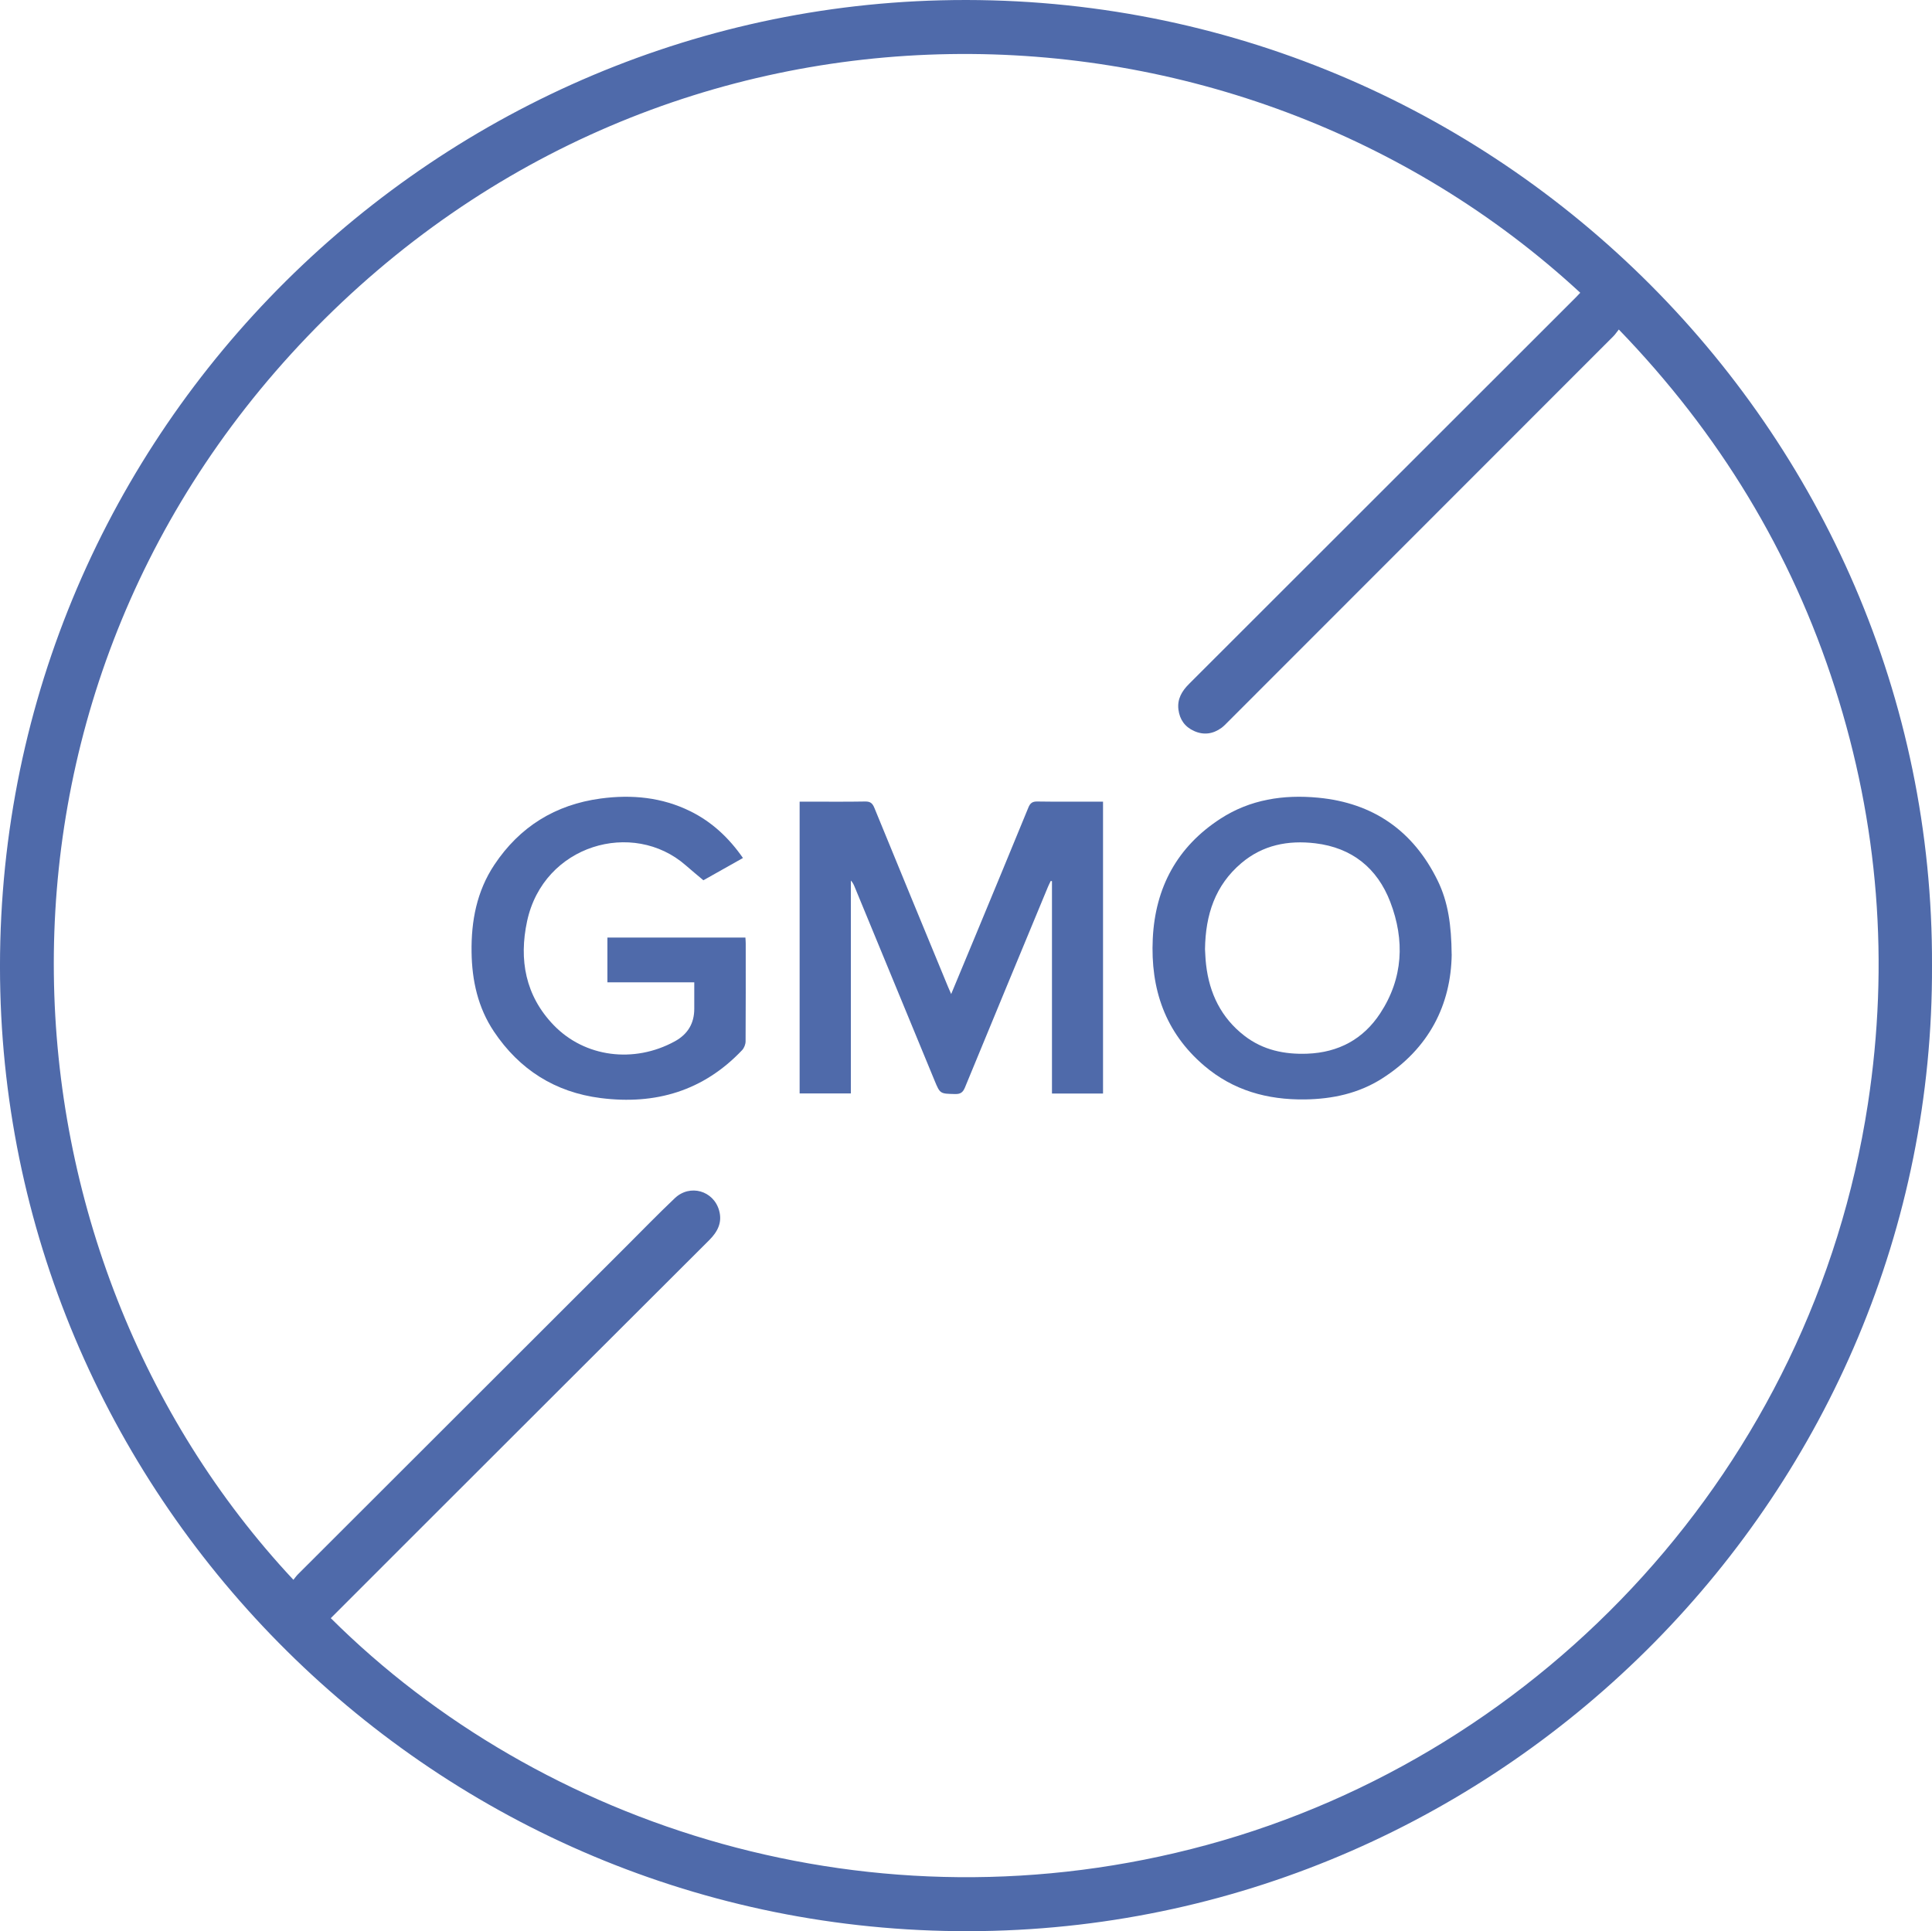
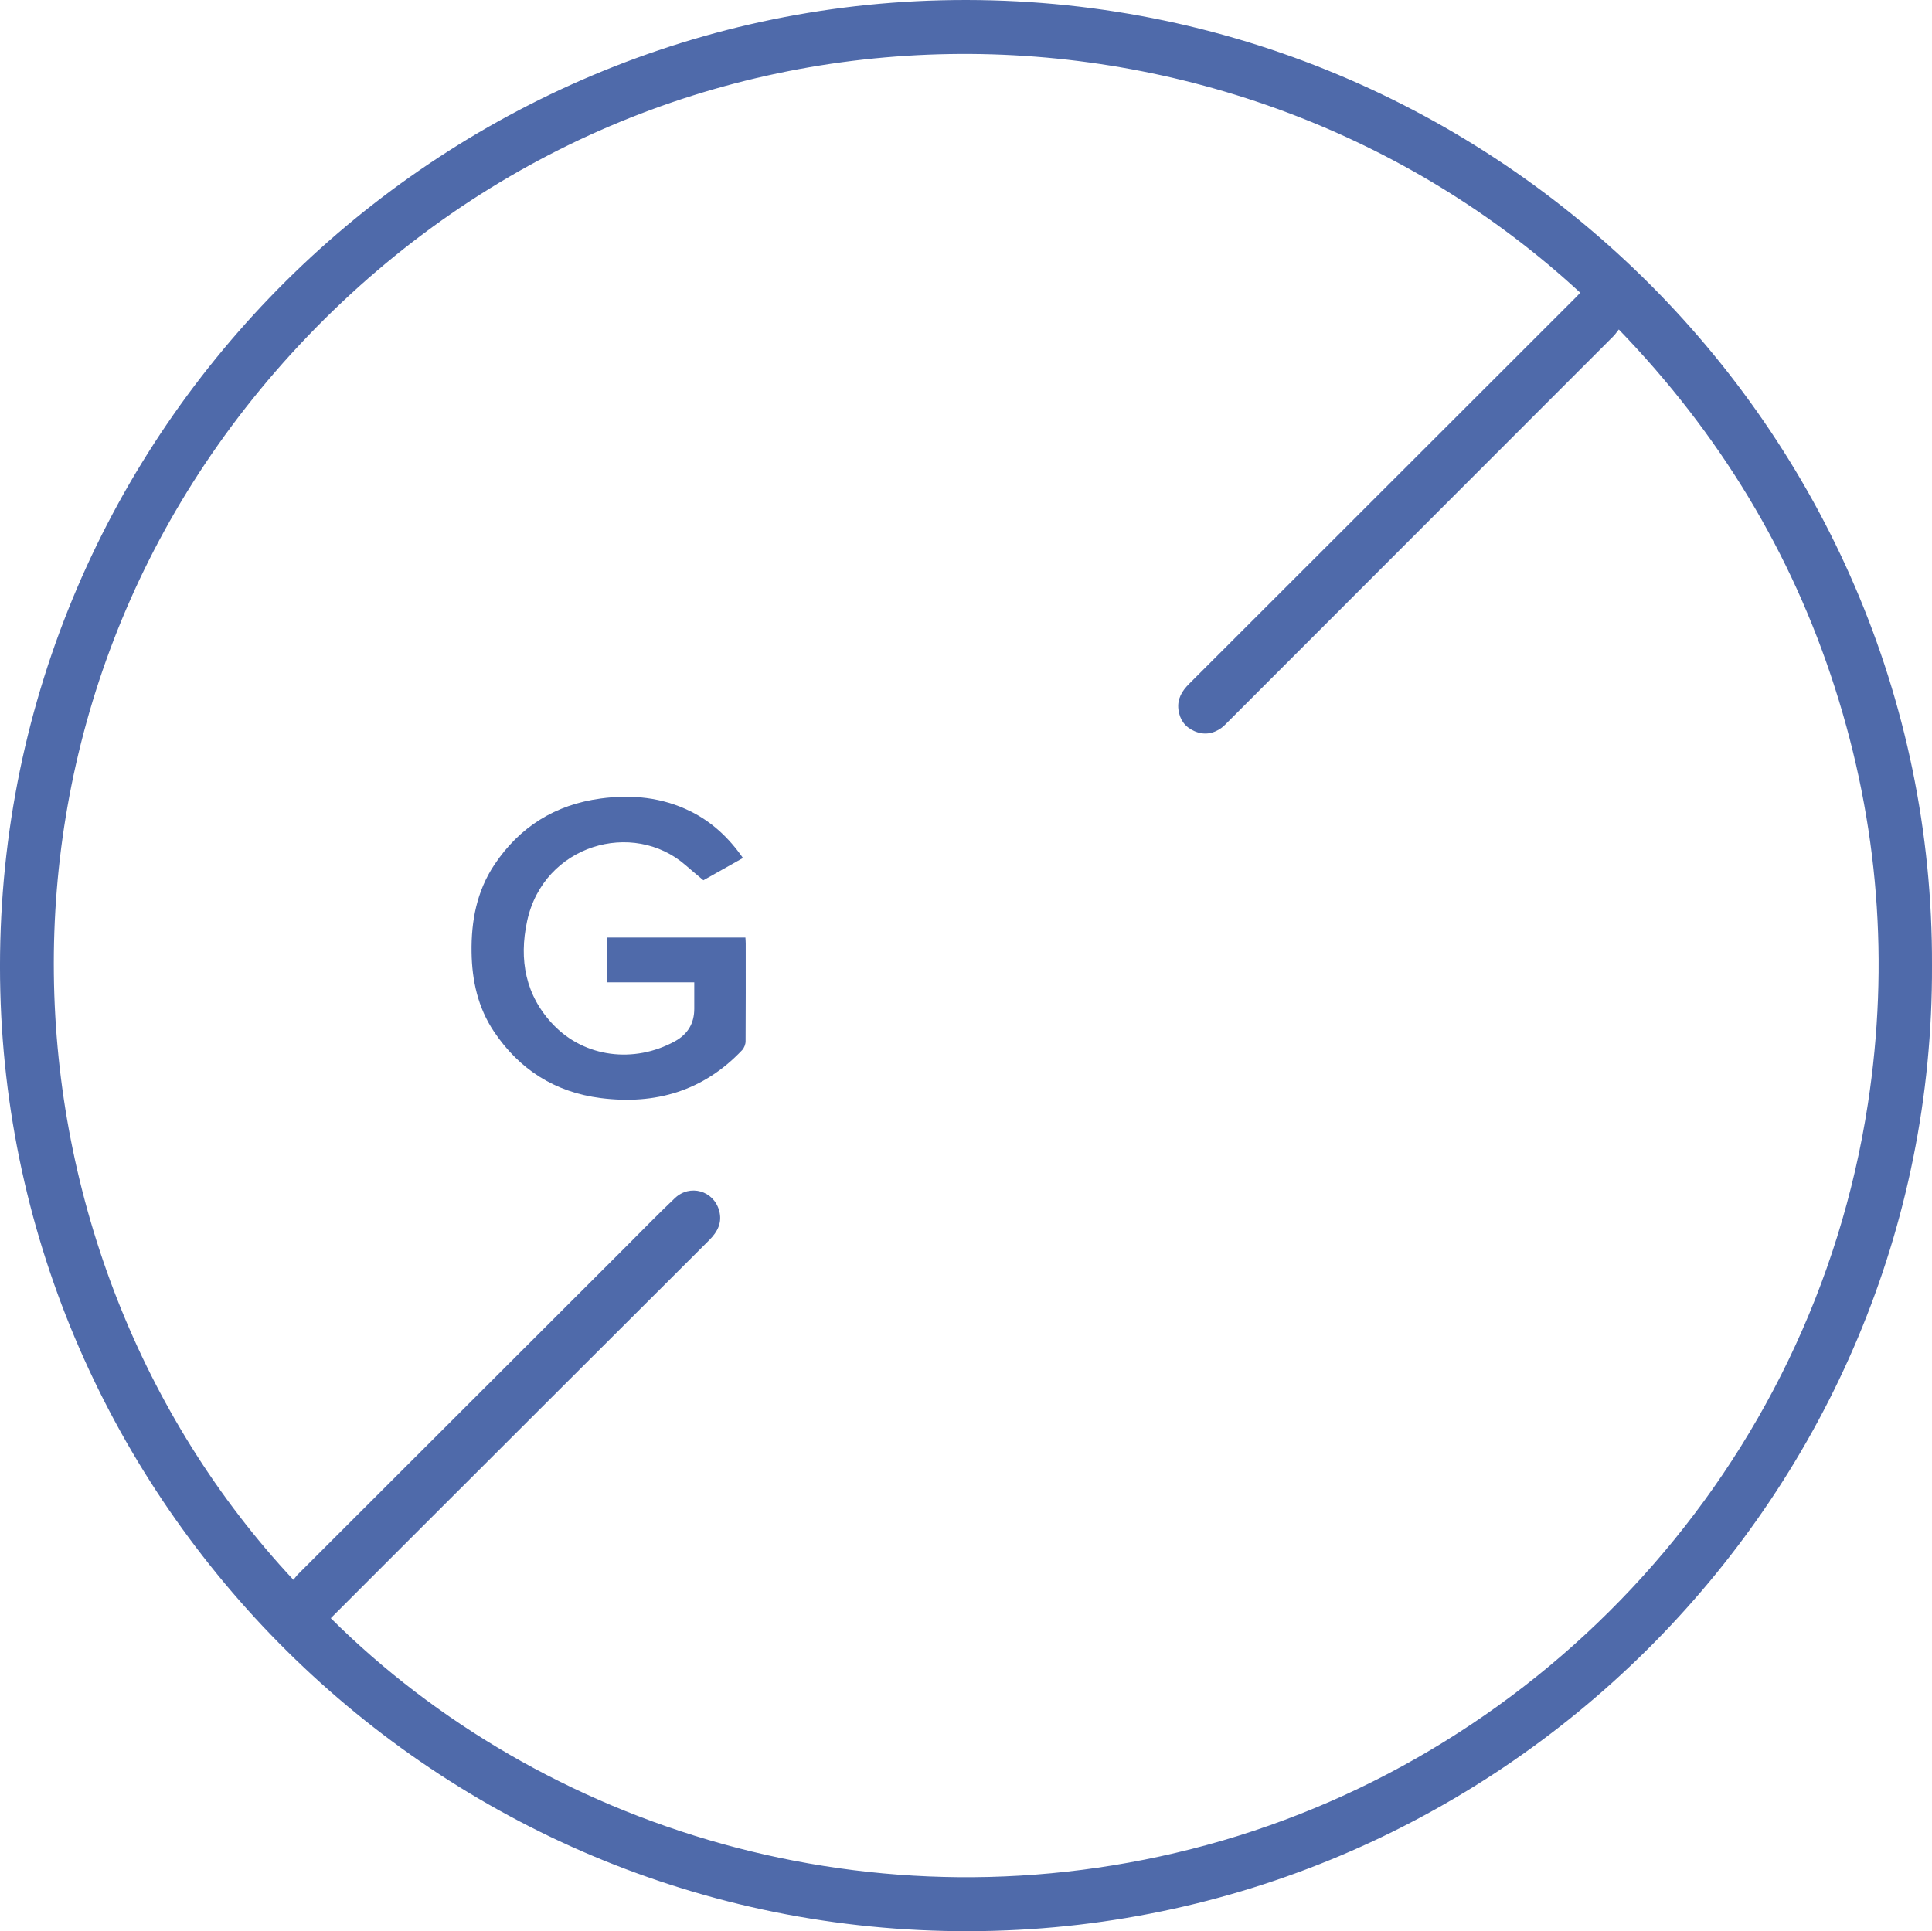
<svg xmlns="http://www.w3.org/2000/svg" viewBox="0 0 440.46 440.32" data-sanitized-data-name="Layer 1" data-name="Layer 1" id="Layer_1">
  <defs>
    <style>
      .cls-1 {
        fill: #4f6aaa;
      }
    </style>
  </defs>
  <path d="M440.46,220.14c.5,119.94-97.17,218.37-216.68,220.16C101.9,442.13,3.08,344.66.07,226.06-3.06,102.69,95.34,3.02,214.51.07c124.63-3.09,226.44,97.82,225.95,220.07h0ZM75.42,368.96c47.8,47.58,123.66,72.42,199.77,51.69,76.77-20.91,137.95-86.12,150.65-168.92,4.93-32.19,2.43-63.86-7.51-94.89-9.93-31.01-26.44-58.08-49.27-81.71-.5.63-.83,1.13-1.25,1.55-29.27,29.29-58.54,58.57-87.81,87.86-.49.49-.96,1-1.51,1.41-1.94,1.41-4.06,1.72-6.27.72-2.09-.94-3.27-2.6-3.56-4.88-.3-2.42.79-4.23,2.45-5.88,29.37-29.33,58.72-58.67,88.07-88.02.37-.37.72-.76,1.09-1.14C281.64-5.9,152.25-9.03,70.09,76.72-10.31,160.65-2.61,285.86,66.89,360.21c.35-.42.65-.87,1.03-1.25,24.9-24.88,49.8-49.76,74.71-74.64,3.73-3.72,7.4-7.51,11.22-11.13,3.45-3.27,8.84-1.72,10.1,2.83.75,2.71-.34,4.82-2.26,6.74-23.29,23.22-46.54,46.48-69.81,69.72-5.47,5.46-10.92,10.93-16.46,16.47h0Z" class="cls-1" />
-   <path d="M182.3,182.78h1.63c4.43,0,8.87.05,13.3-.03,1.2-.02,1.68.4,2.12,1.47,5.56,13.6,11.17,27.17,16.77,40.75.2.49.43.98.73,1.68,1.97-4.73,3.86-9.25,5.73-13.78,3.97-9.58,7.94-19.15,11.87-28.74.41-1.01.92-1.4,2.04-1.38,4.48.07,8.96.03,13.44.03h1.54v66.56h-11.64v-48.42c-.09-.02-.18-.05-.27-.07-.22.46-.46.9-.65,1.37-6.32,15.25-12.65,30.49-18.93,45.76-.48,1.16-1.07,1.5-2.27,1.47-3.38-.08-3.39-.02-4.67-3.13-6.07-14.71-12.14-29.43-18.21-44.14-.2-.49-.42-.96-.85-1.41v48.54h-11.68v-66.54h0Z" class="cls-1" />
  <path d="M138.49,213.77h31.45c.03.5.07.93.07,1.36,0,7.43.02,14.86-.03,22.29,0,.69-.33,1.54-.81,2.04-8.81,9.29-19.73,12.49-32.21,10.91-10.42-1.32-18.55-6.5-24.36-15.18-3.63-5.43-5-11.6-5.09-18.06-.11-7.12,1.18-13.92,5.19-19.95,5.78-8.68,13.9-13.72,24.24-15.11,7.07-.95,13.96-.3,20.44,2.9,4.91,2.42,8.79,6.05,12,10.66-3.19,1.8-6.3,3.55-9.02,5.08-1.43-1.21-2.76-2.29-4.04-3.42-12.01-10.5-32.39-4.71-36.15,12.74-1.89,8.78-.41,16.99,6.05,23.7,7.09,7.36,18.32,8.79,27.61,3.71,2.97-1.62,4.45-4.1,4.45-7.43v-6.03h-19.8v-10.21h0Z" class="cls-1" />
-   <path d="M330.96,217.59c-.15,11.4-5.1,21.47-15.89,28.33-5.33,3.39-11.3,4.67-17.57,4.76-8.56.11-16.35-2.04-22.97-7.69-8.93-7.62-12.26-17.52-11.72-28.96.56-11.7,5.59-20.98,15.45-27.37,6.75-4.38,14.37-5.53,22.24-4.78,12.58,1.19,21.71,7.56,27.26,18.9,2.4,4.9,3.13,10.21,3.19,16.82h.01ZM274.72,216.43c.06.94.09,2.22.24,3.49.75,6.59,3.45,12.16,8.78,16.27,4.21,3.24,9.09,4.26,14.31,4.06,7.1-.27,12.75-3.31,16.61-9.2,5.24-7.99,5.64-16.68,2.29-25.41-2.96-7.71-8.74-12.36-17.08-13.36-6.18-.74-11.98.37-16.88,4.53-5.94,5.05-8.16,11.71-8.27,19.61h0Z" class="cls-1" />
</svg>